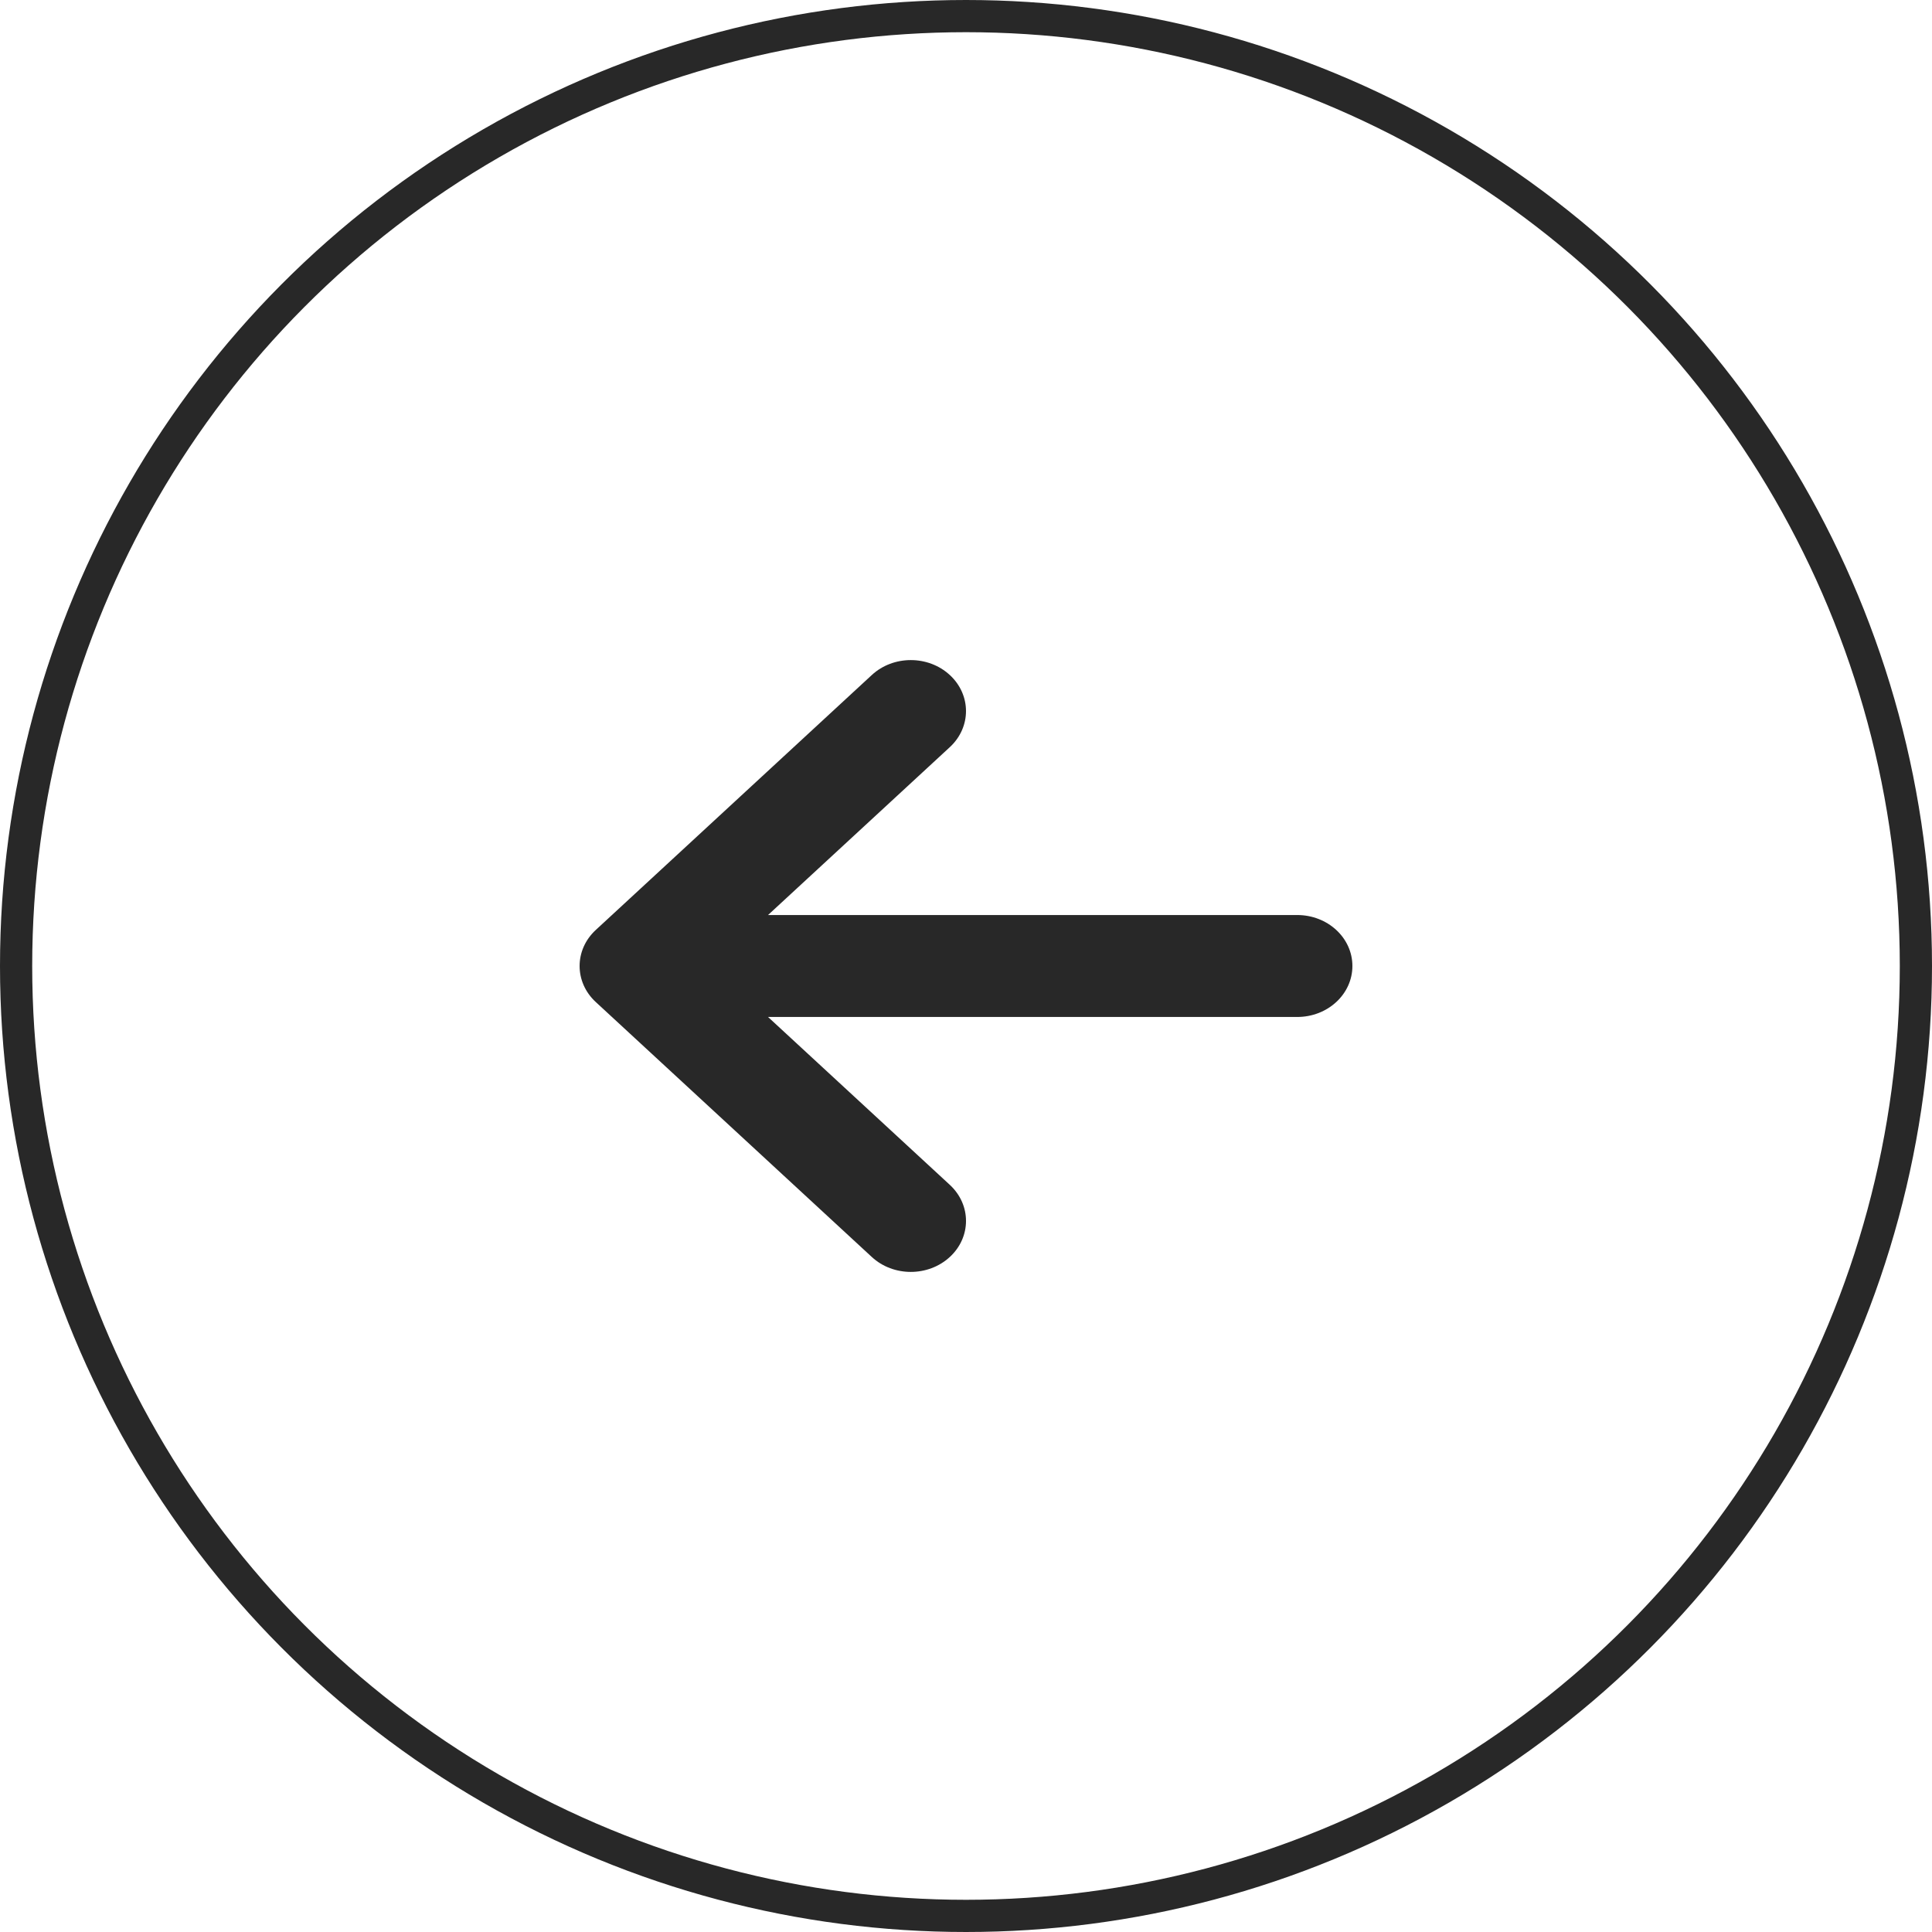
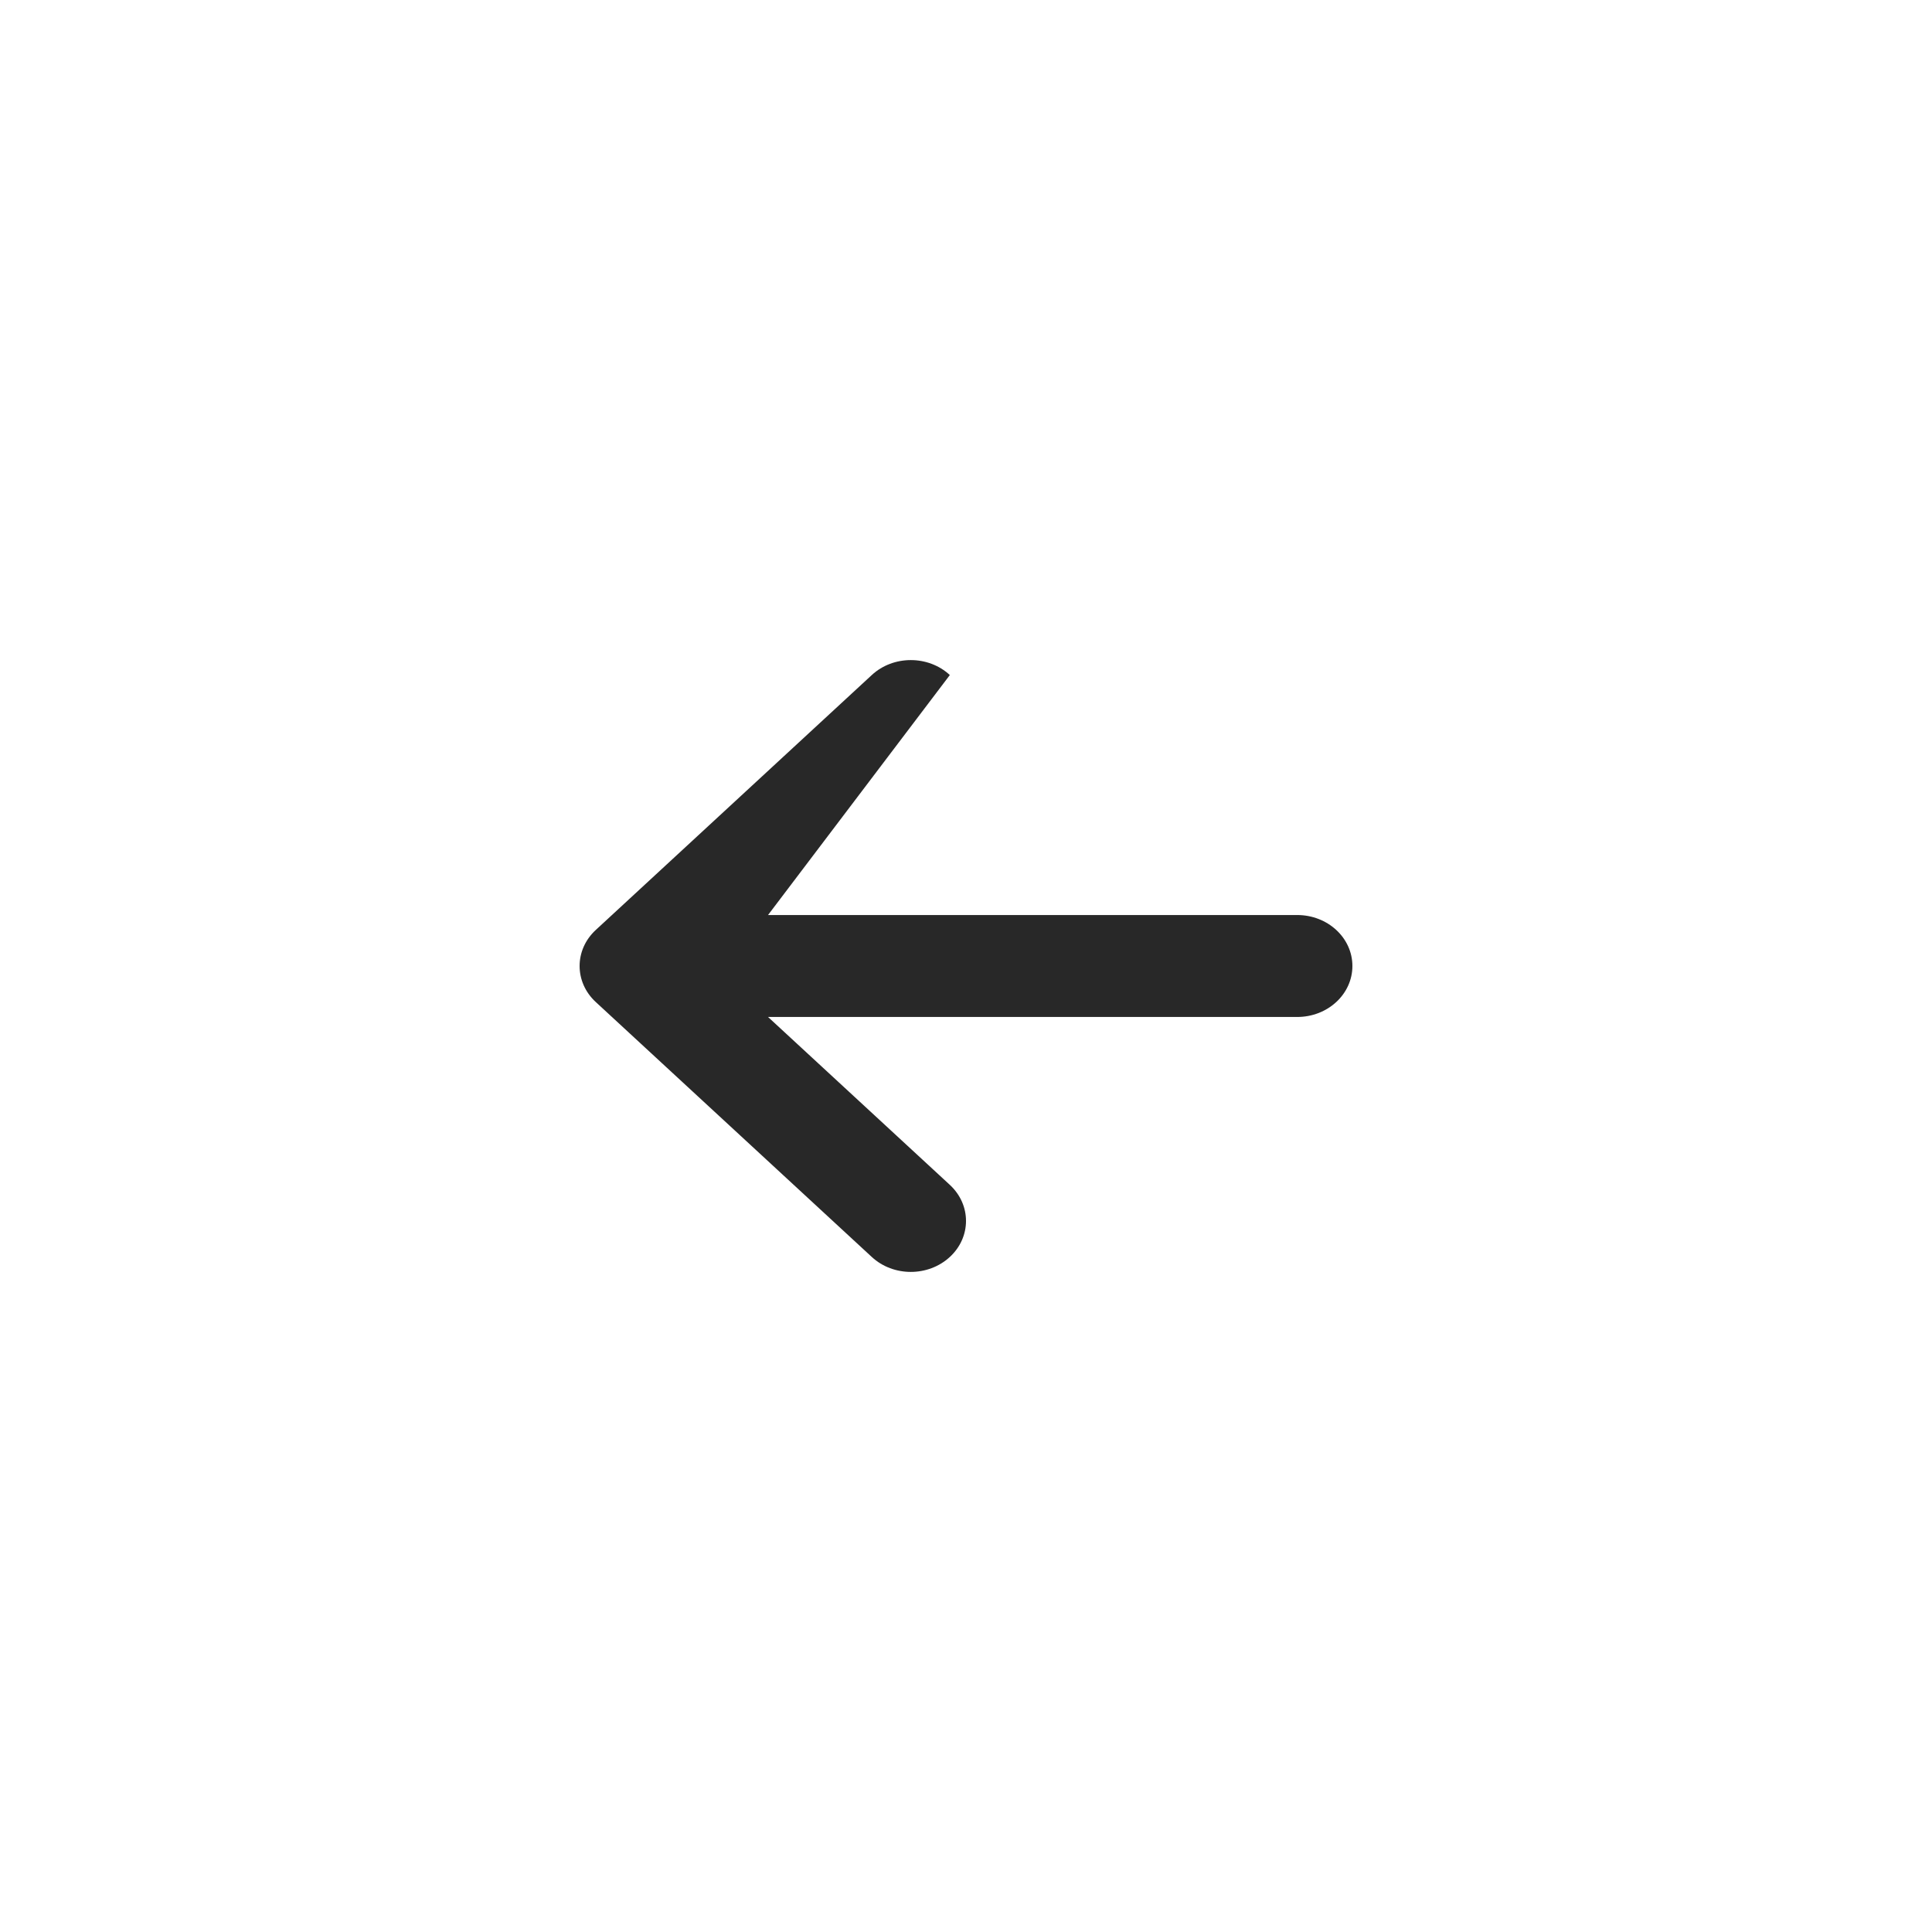
<svg xmlns="http://www.w3.org/2000/svg" width="60px" height="60px" viewBox="0 0 60 60" version="1.1">
  <title>大事记-黑箭头透明</title>
  <desc>Created with Sketch.</desc>
  <g id="大事记-黑箭头透明" stroke="none" stroke-width="1" fill="none" fill-rule="evenodd">
    <g id="分组-5-copy-17" transform="translate(30, 30) scale(-1, 1) translate(-30, -30) ">
-       <circle id="椭圆形" stroke="#282828" cx="30" cy="30" r="29.5" />
      <g id="箭头-(2)" transform="translate(30, 30) rotate(-270) translate(-30, -30) translate(20, 18)" fill="#282828">
-         <path d="M19.036,9.074 L11.119,0.502 C10.501,-0.167 9.499,-0.167 8.881,0.502 L0.964,9.074 C0.345,9.743 0.345,10.828 0.964,11.498 C1.582,12.167 2.584,12.167 3.203,11.498 L8.417,5.852 L8.417,22.286 C8.417,23.233 9.125,24 10,24 C10.875,24 11.583,23.233 11.583,22.286 L11.583,5.852 L16.797,11.498 C17.106,11.832 17.511,12 17.917,12 C18.322,12 18.727,11.833 19.036,11.498 C19.655,10.828 19.655,9.743 19.036,9.074 L19.036,9.074 Z" id="路径" />
+         <path d="M19.036,9.074 L11.119,0.502 C10.501,-0.167 9.499,-0.167 8.881,0.502 L0.964,9.074 C0.345,9.743 0.345,10.828 0.964,11.498 L8.417,5.852 L8.417,22.286 C8.417,23.233 9.125,24 10,24 C10.875,24 11.583,23.233 11.583,22.286 L11.583,5.852 L16.797,11.498 C17.106,11.832 17.511,12 17.917,12 C18.322,12 18.727,11.833 19.036,11.498 C19.655,10.828 19.655,9.743 19.036,9.074 L19.036,9.074 Z" id="路径" />
      </g>
    </g>
  </g>
</svg>